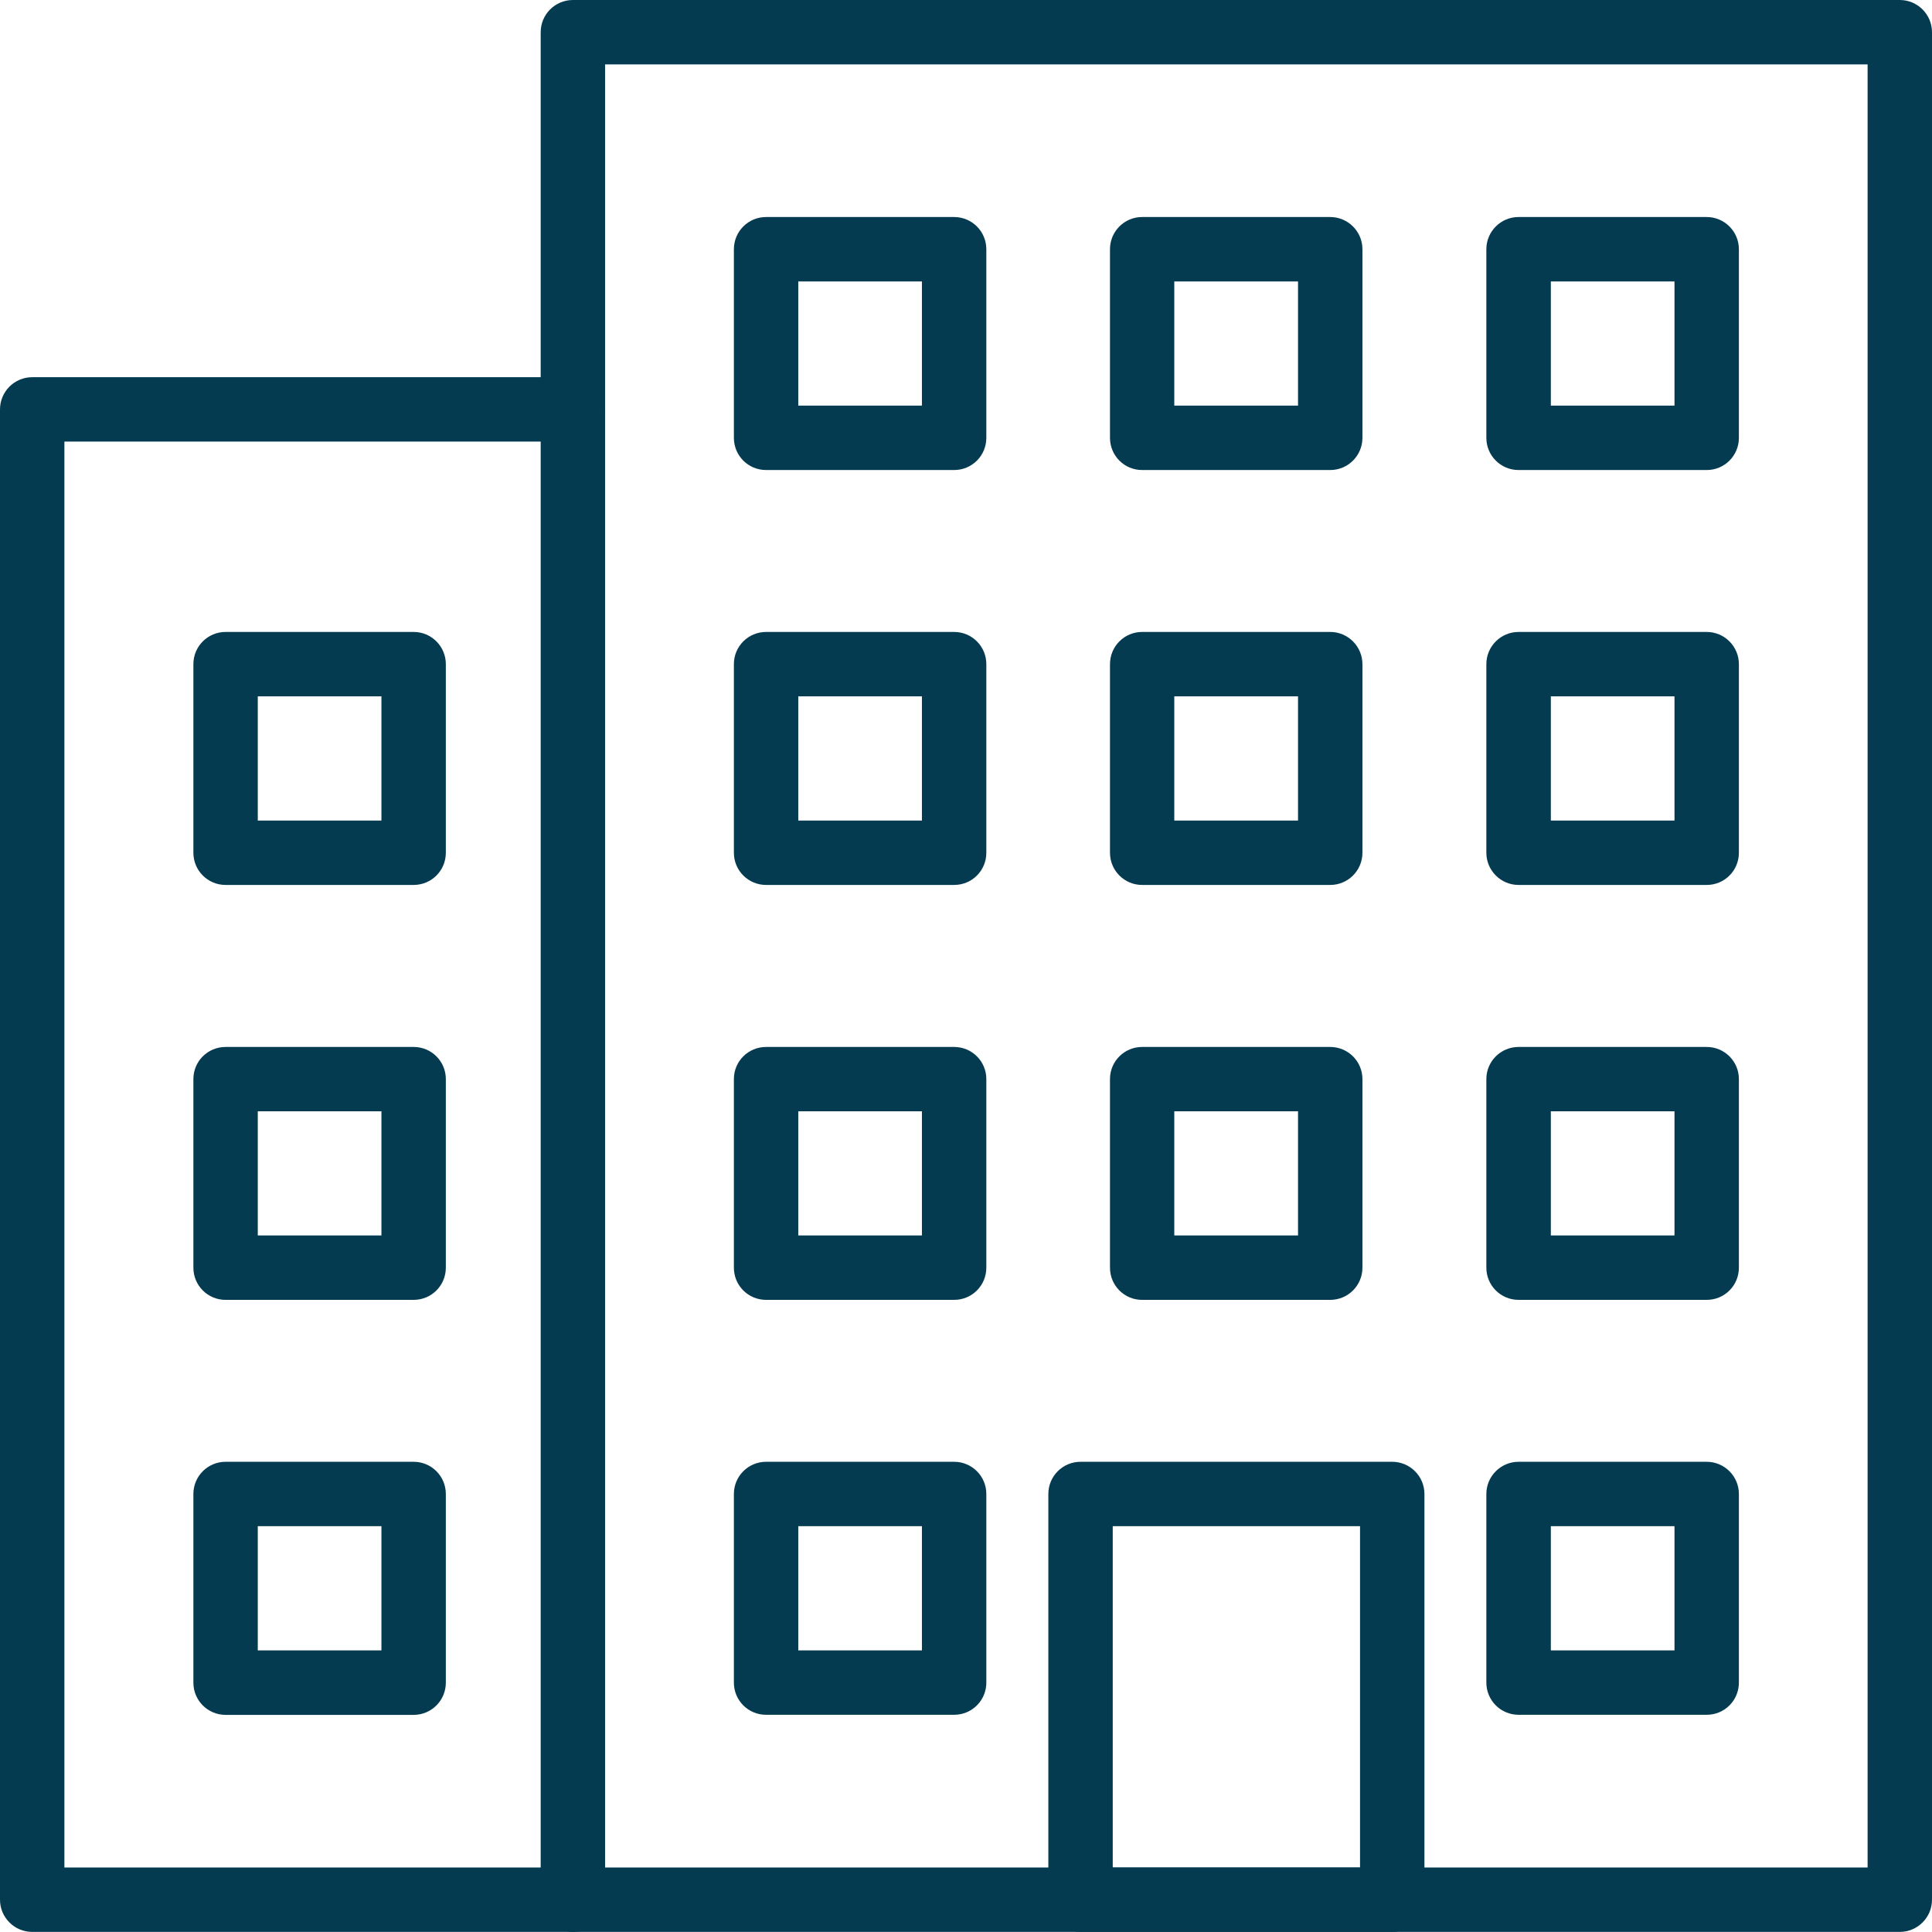
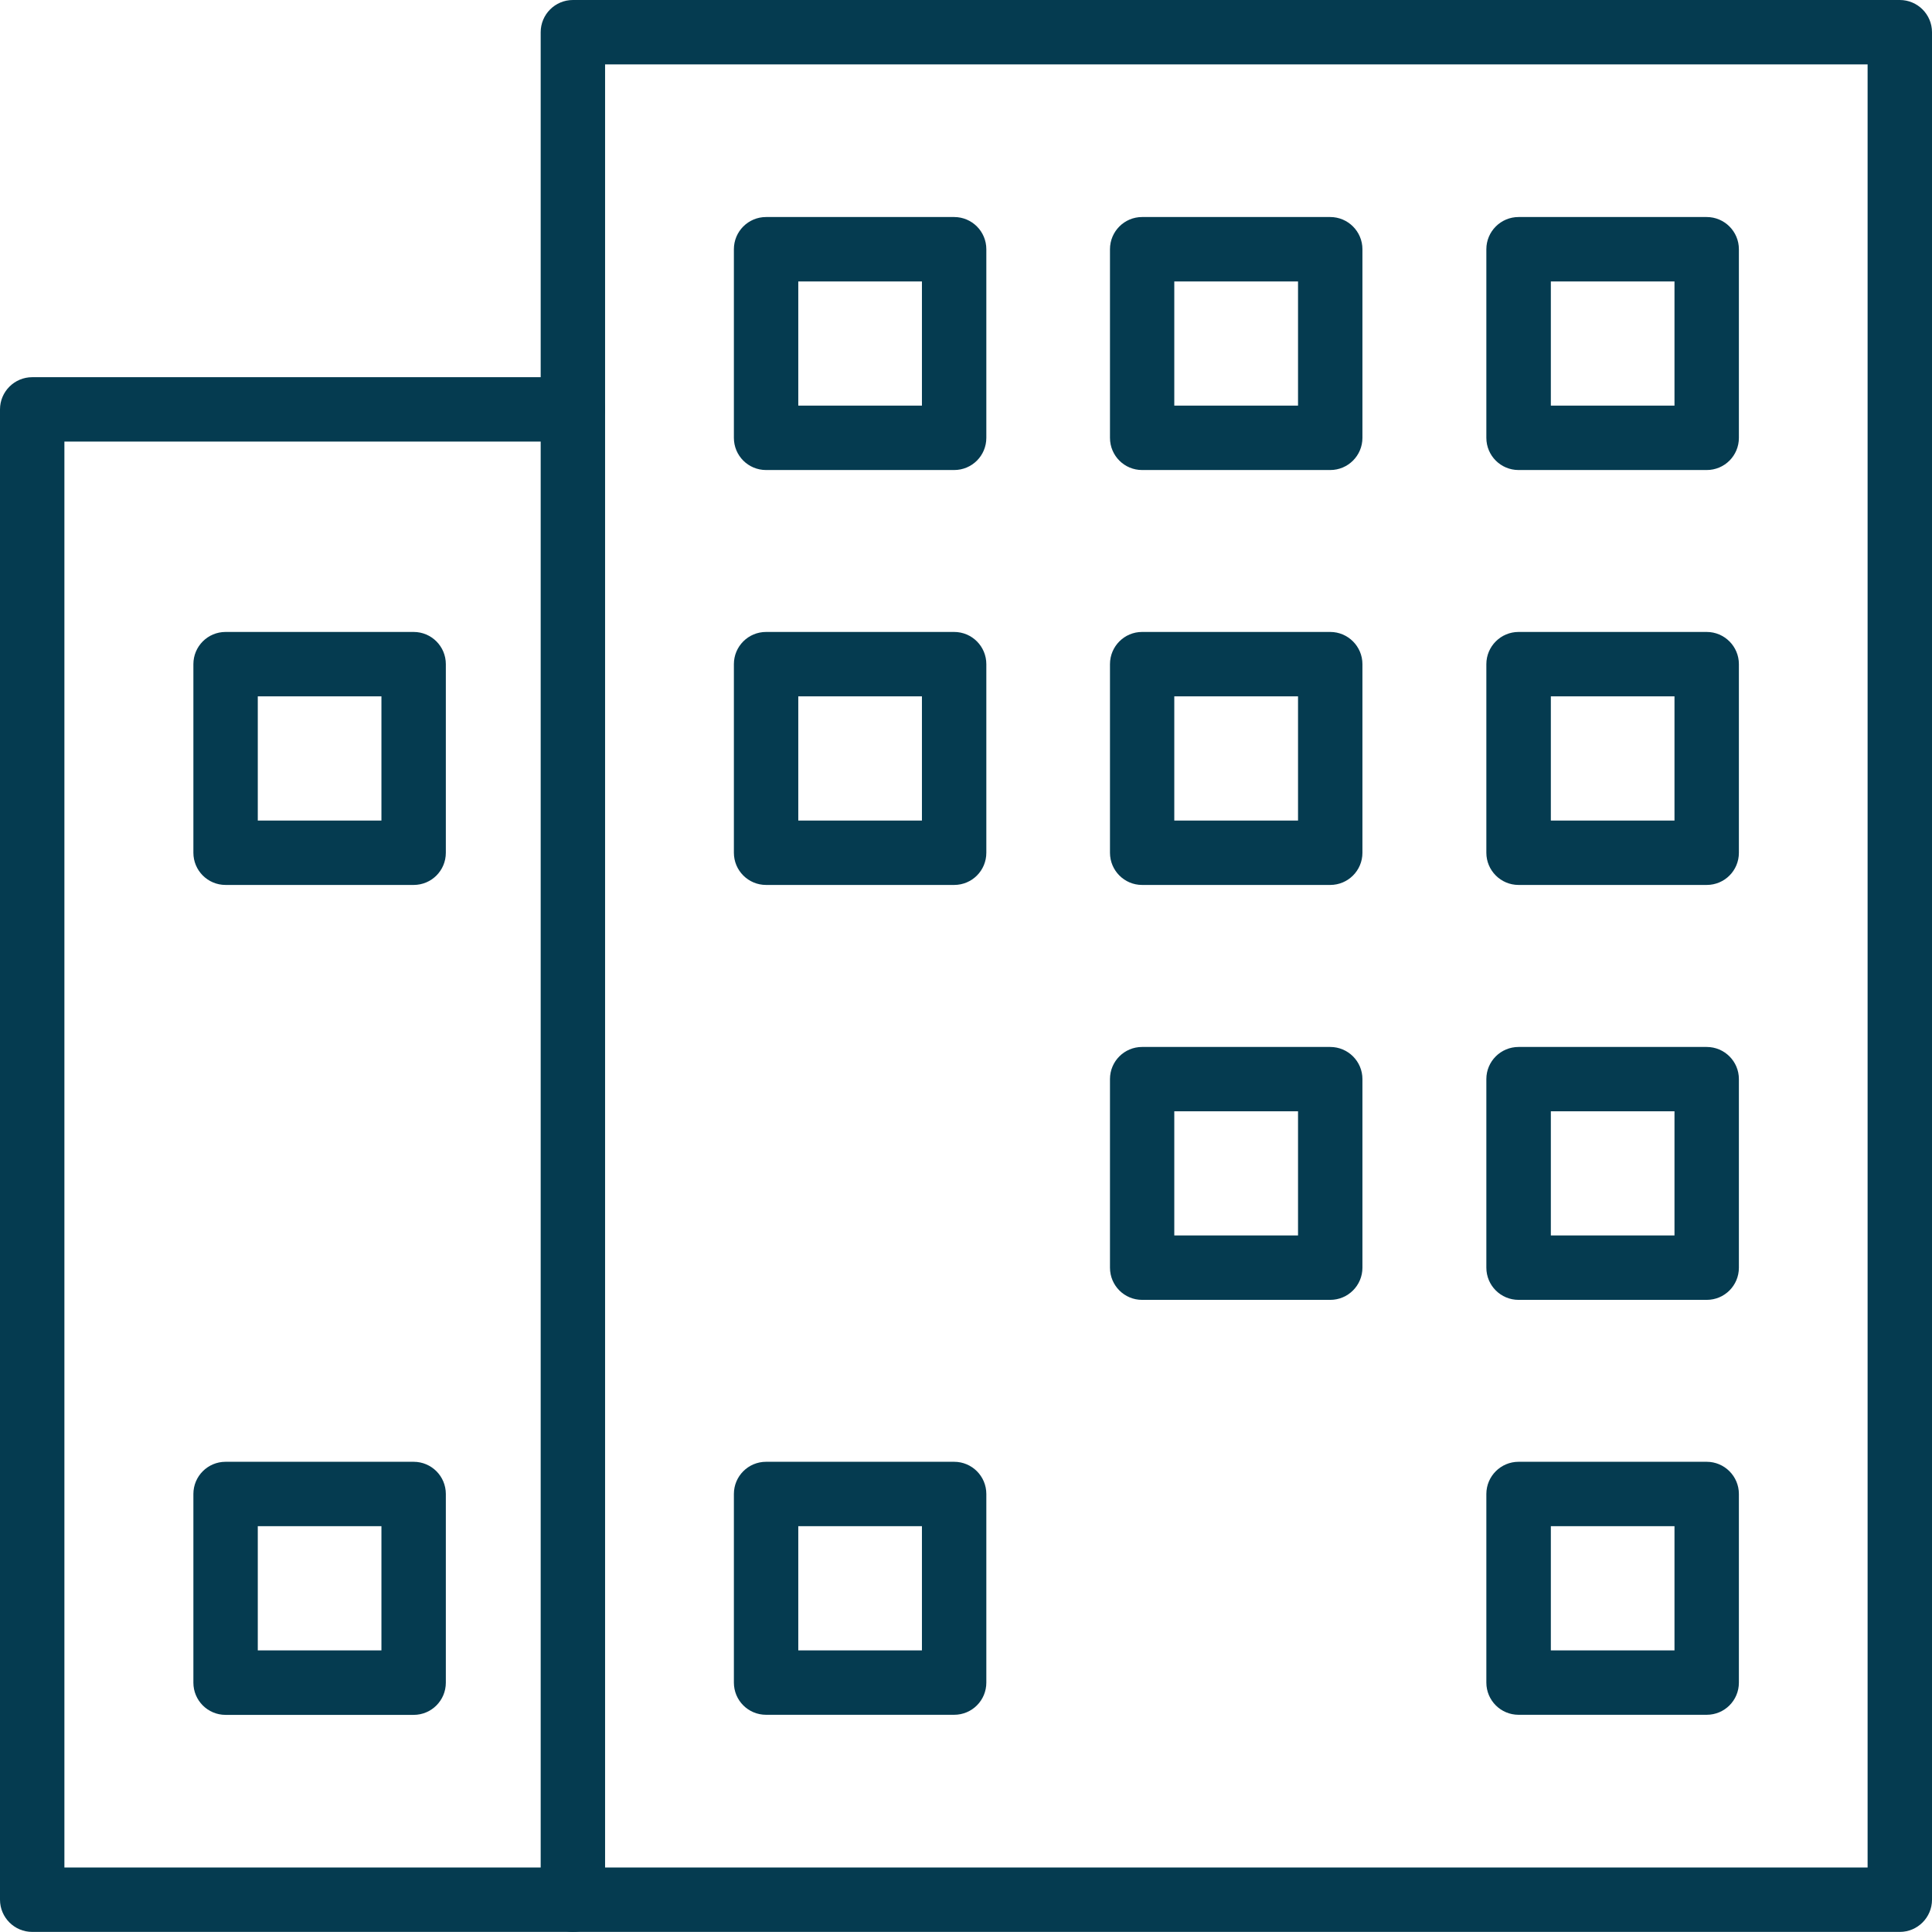
<svg xmlns="http://www.w3.org/2000/svg" width="21" height="21" viewBox="0 0 21 21" fill="none">
-   <path d="M4.496 14.129H2.452C2.258 14.129 2.102 13.973 2.102 13.779V11.729C2.102 11.536 2.258 11.38 2.452 11.38H4.496C4.69 11.38 4.846 11.536 4.846 11.729V13.779C4.846 13.973 4.69 14.129 4.496 14.129ZM2.802 13.429H4.146V12.079H2.802V13.429Z" fill="#053B50" />
  <path d="M4.496 9.619H2.452C2.258 9.619 2.102 9.462 2.102 9.269V7.219C2.102 7.026 2.258 6.869 2.452 6.869H4.496C4.69 6.869 4.846 7.026 4.846 7.219V9.269C4.846 9.463 4.69 9.619 4.496 9.619ZM2.802 8.919H4.146V7.569H2.802V8.919Z" fill="#053B50" />
  <path d="M4.496 18.64H2.452C2.258 18.64 2.102 18.483 2.102 18.29V16.239C2.102 16.046 2.258 15.889 2.452 15.889H4.496C4.69 15.889 4.846 16.046 4.846 16.239V18.29C4.846 18.483 4.69 18.64 4.496 18.64ZM2.802 17.939H4.146V16.589H2.802V17.939Z" fill="#053B50" />
  <path d="M6.226 20.999H0.35C0.157 20.999 0 20.842 0 20.649V4.45C0 4.257 0.157 4.1 0.35 4.1H6.226C6.419 4.1 6.576 4.257 6.576 4.45C6.576 4.643 6.419 4.8 6.226 4.8H0.7V20.299H6.226C6.419 20.299 6.576 20.455 6.576 20.649C6.576 20.842 6.419 20.999 6.226 20.999Z" fill="#053B50" />
  <path d="M20.65 20.999H6.227C6.034 20.999 5.877 20.842 5.877 20.649V0.35C5.877 0.157 6.034 0 6.227 0H20.65C20.843 0 21 0.157 21 0.35V20.649C21 20.842 20.843 20.999 20.65 20.999ZM6.577 20.299H20.3V0.7H6.577V20.299Z" fill="#053B50" />
  <path d="M14.459 14.129H12.414C12.221 14.129 12.065 13.973 12.065 13.779V11.729C12.065 11.536 12.221 11.38 12.414 11.38H14.459C14.652 11.38 14.809 11.536 14.809 11.729V13.779C14.809 13.973 14.652 14.129 14.459 14.129ZM12.764 13.429H14.109V12.079H12.764V13.429Z" fill="#053B50" />
  <path d="M18.551 14.129H16.506C16.313 14.129 16.156 13.973 16.156 13.779V11.729C16.156 11.536 16.313 11.38 16.506 11.38H18.551C18.744 11.38 18.901 11.536 18.901 11.729V13.779C18.901 13.973 18.745 14.129 18.551 14.129ZM16.857 13.429H18.201V12.079H16.857V13.429Z" fill="#053B50" />
-   <path d="M10.371 14.129H8.327C8.133 14.129 7.977 13.973 7.977 13.779V11.729C7.977 11.536 8.133 11.38 8.327 11.38H10.371C10.565 11.38 10.721 11.536 10.721 11.729V13.779C10.721 13.973 10.565 14.129 10.371 14.129ZM8.677 13.429H10.021V12.079H8.677V13.429Z" fill="#053B50" />
  <path d="M14.459 9.619H12.414C12.221 9.619 12.065 9.462 12.065 9.269V7.219C12.065 7.026 12.221 6.869 12.414 6.869H14.459C14.652 6.869 14.809 7.026 14.809 7.219V9.269C14.809 9.463 14.652 9.619 14.459 9.619ZM12.764 8.919H14.109V7.569H12.764V8.919Z" fill="#053B50" />
  <path d="M18.551 9.619H16.506C16.313 9.619 16.156 9.462 16.156 9.269V7.219C16.156 7.026 16.313 6.869 16.506 6.869H18.551C18.744 6.869 18.901 7.026 18.901 7.219V9.269C18.901 9.463 18.745 9.619 18.551 9.619ZM16.857 8.919H18.201V7.569H16.857V8.919Z" fill="#053B50" />
  <path d="M10.371 9.619H8.327C8.133 9.619 7.977 9.462 7.977 9.269V7.219C7.977 7.026 8.133 6.869 8.327 6.869H10.371C10.565 6.869 10.721 7.026 10.721 7.219V9.269C10.721 9.463 10.565 9.619 10.371 9.619ZM8.677 8.919H10.021V7.569H8.677V8.919Z" fill="#053B50" />
  <path d="M14.459 5.109H12.414C12.221 5.109 12.065 4.953 12.065 4.759V2.709C12.065 2.516 12.221 2.359 12.414 2.359H14.459C14.652 2.359 14.809 2.516 14.809 2.709V4.759C14.809 4.953 14.652 5.109 14.459 5.109ZM12.764 4.409H14.109V3.059H12.764V4.409Z" fill="#053B50" />
  <path d="M18.551 5.109H16.506C16.313 5.109 16.156 4.953 16.156 4.759V2.709C16.156 2.516 16.313 2.359 16.506 2.359H18.551C18.744 2.359 18.901 2.516 18.901 2.709V4.759C18.901 4.953 18.745 5.109 18.551 5.109ZM16.857 4.409H18.201V3.059H16.857V4.409Z" fill="#053B50" />
  <path d="M10.371 5.109H8.327C8.133 5.109 7.977 4.953 7.977 4.759V2.709C7.977 2.516 8.133 2.359 8.327 2.359H10.371C10.565 2.359 10.721 2.516 10.721 2.709V4.759C10.721 4.953 10.565 5.109 10.371 5.109ZM8.677 4.409H10.021V3.059H8.677V4.409Z" fill="#053B50" />
-   <path d="M15.133 20.999H11.745C11.551 20.999 11.395 20.842 11.395 20.649V16.239C11.395 16.046 11.551 15.889 11.745 15.889H15.133C15.326 15.889 15.483 16.046 15.483 16.239V20.649C15.483 20.842 15.326 20.999 15.133 20.999ZM12.095 20.299H14.783V16.589H12.095V20.299Z" fill="#053B50" />
  <path d="M18.551 18.639H16.506C16.313 18.639 16.156 18.483 16.156 18.289V16.239C16.156 16.046 16.313 15.889 16.506 15.889H18.551C18.744 15.889 18.901 16.046 18.901 16.239V18.289C18.901 18.483 18.745 18.639 18.551 18.639ZM16.857 17.939H18.201V16.589H16.857V17.939Z" fill="#053B50" />
  <path d="M10.371 18.639H8.327C8.133 18.639 7.977 18.483 7.977 18.289V16.239C7.977 16.046 8.133 15.889 8.327 15.889H10.371C10.565 15.889 10.721 16.046 10.721 16.239V18.289C10.721 18.483 10.565 18.639 10.371 18.639ZM8.677 17.939H10.021V16.589H8.677V17.939Z" fill="#053B50" />
</svg>